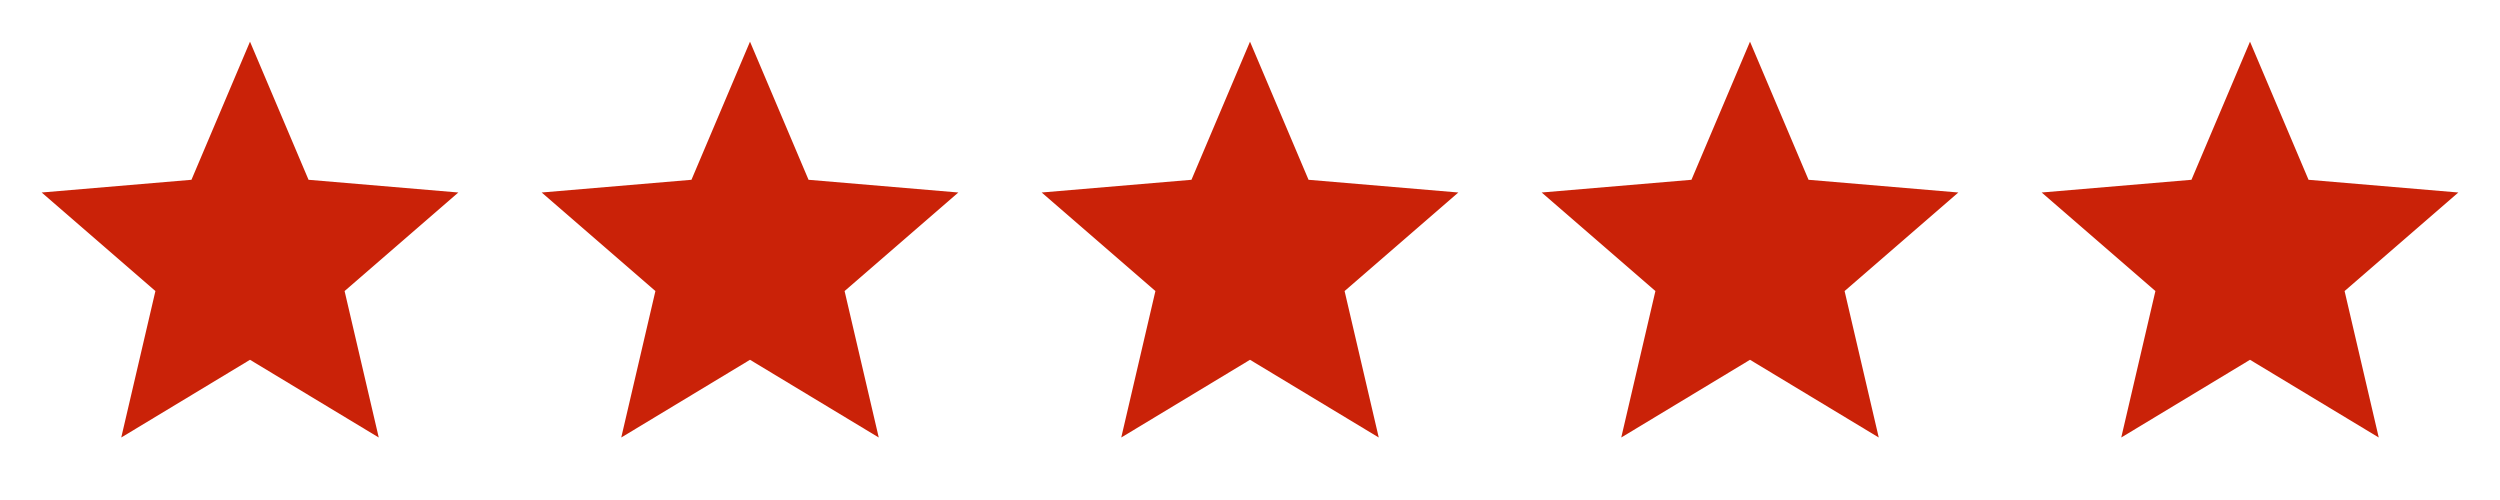
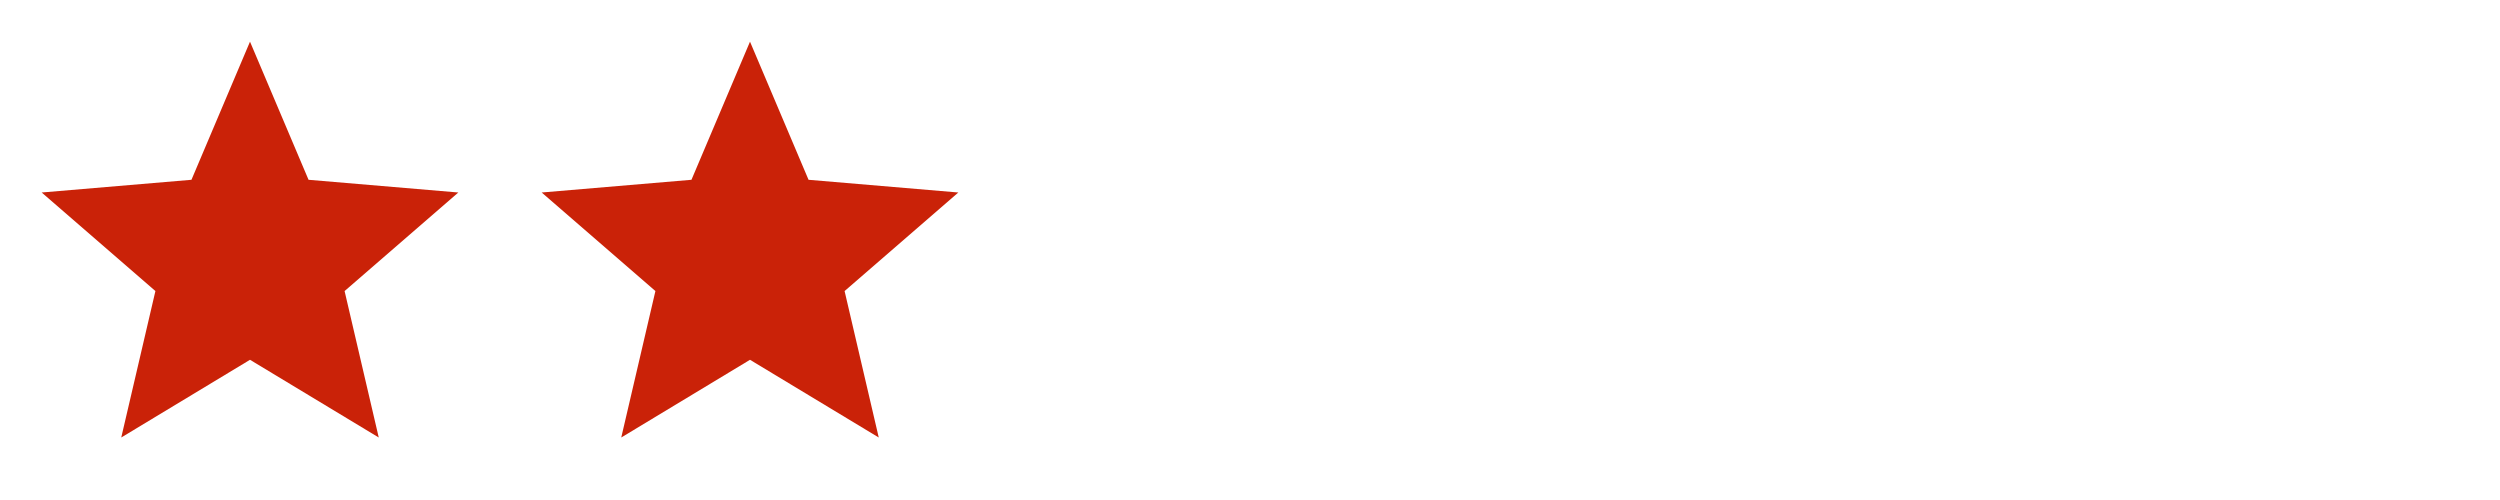
<svg xmlns="http://www.w3.org/2000/svg" width="200" height="40" viewBox="0 0 200 40" fill="none">
  <path d="M20 28.783L30.3 35L27.567 23.283L36.667 15.4L24.683 14.383L20 3.333L15.317 14.383L3.333 15.4L12.433 23.283L9.7 35L20 28.783Z" fill="#CA2208" />
  <path d="M60 28.783L70.3 35L67.567 23.283L76.667 15.4L64.683 14.383L60 3.333L55.317 14.383L43.333 15.4L52.433 23.283L49.7 35L60 28.783Z" fill="#CA2208" />
-   <path d="M100 28.783L110.3 35L107.567 23.283L116.667 15.4L104.683 14.383L100 3.333L95.317 14.383L83.333 15.4L92.433 23.283L89.7 35L100 28.783Z" fill="#CA2208" />
-   <path d="M140 28.783L150.3 35L147.567 23.283L156.667 15.4L144.683 14.383L140 3.333L135.317 14.383L123.333 15.4L132.433 23.283L129.7 35L140 28.783Z" fill="#CA2208" />
-   <path d="M180 28.783L190.3 35L187.567 23.283L196.667 15.4L184.683 14.383L180 3.333L175.317 14.383L163.333 15.4L172.433 23.283L169.7 35L180 28.783Z" fill="#CA2208" />
</svg>